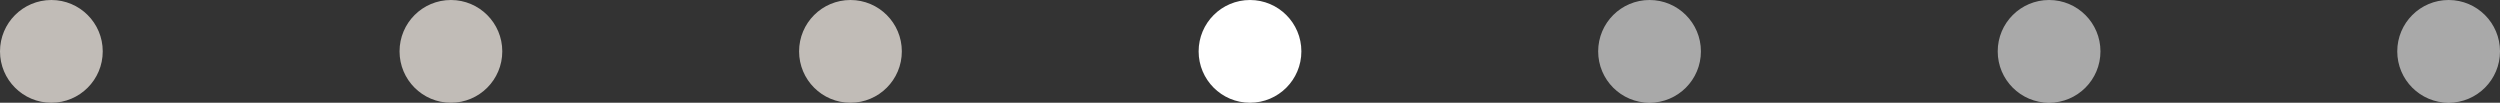
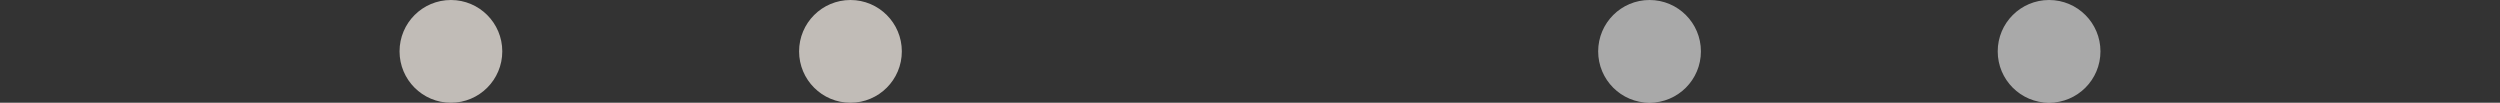
<svg xmlns="http://www.w3.org/2000/svg" width="219" height="9" viewBox="0 0 219 9" fill="none">
  <rect x="0" y="0" width="219" height="9" fill="#333333" stroke="none" />
-   <circle cx="4.5" cy="4.5" r="4.5" fill="#C1BCB7" />
  <circle cx="39.5" cy="4.5" r="4.5" fill="#C1BCB7" />
  <circle cx="74.5" cy="4.5" r="4.5" fill="#C1BCB7" />
-   <circle cx="109.5" cy="4.5" r="4.5" fill="white" />
  <circle cx="144.5" cy="4.5" r="4.5" fill="white" fill-opacity="0.58" />
  <circle cx="179.5" cy="4.5" r="4.5" fill="white" fill-opacity="0.58" />
-   <circle cx="214.5" cy="4.5" r="4.5" fill="white" fill-opacity="0.58" />
</svg>